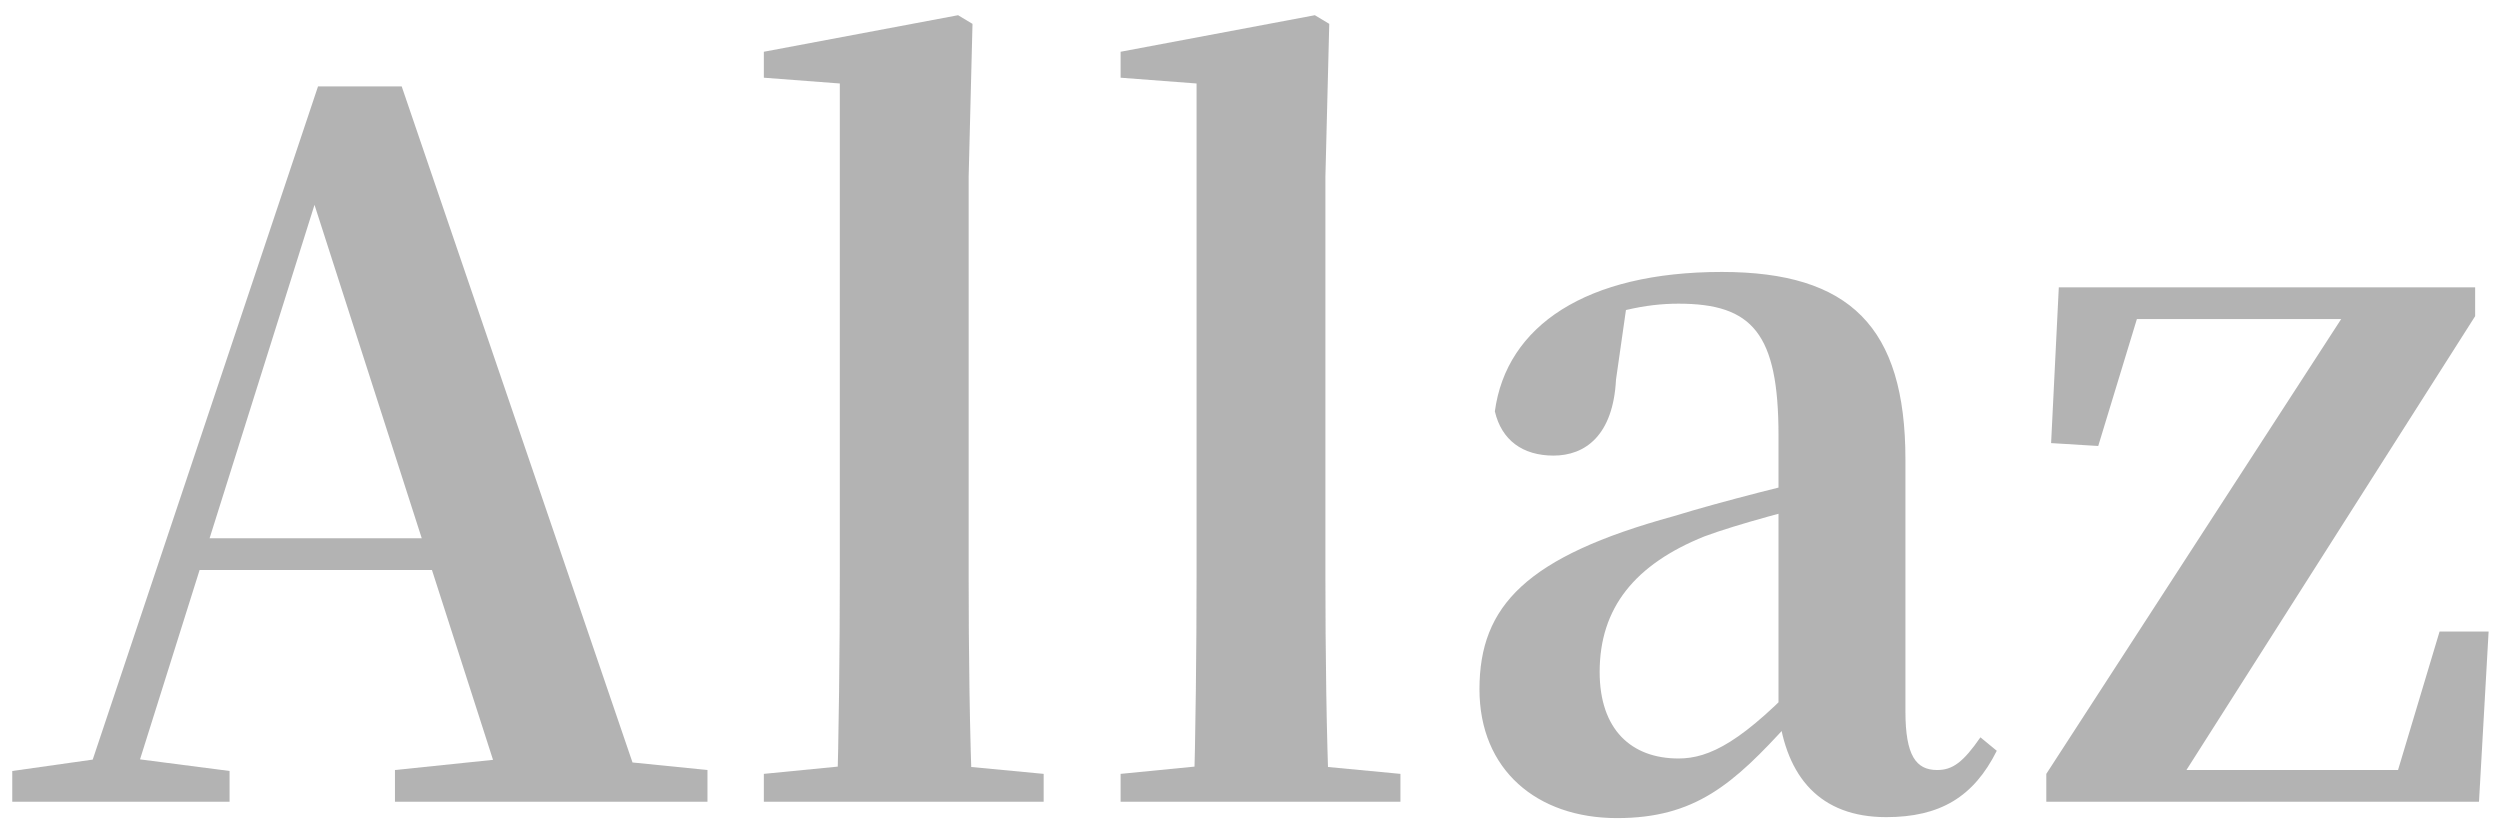
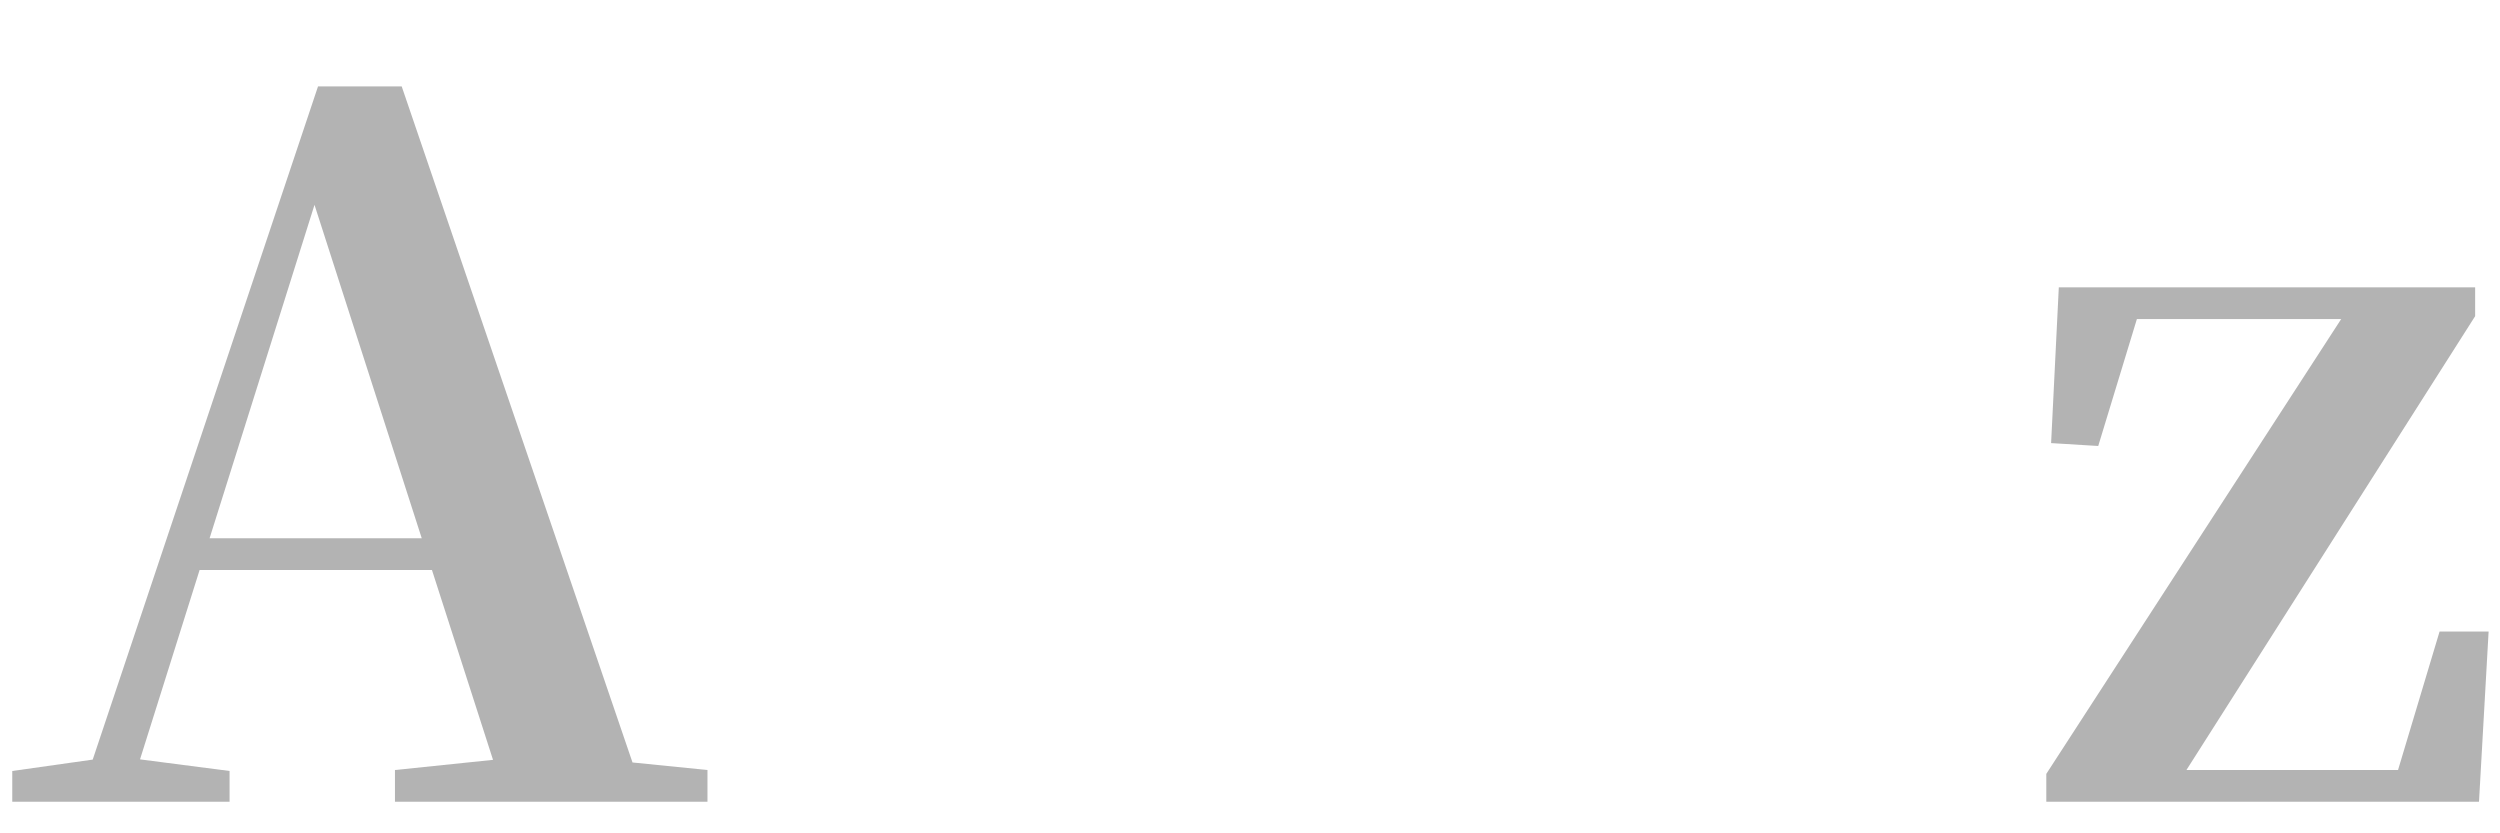
<svg xmlns="http://www.w3.org/2000/svg" width="117" height="39" viewBox="0 0 117 39" fill="none">
  <g opacity="0.8">
    <path d="M0.574 37.522H10.744V36.082L5.884 35.452H5.029L0.574 36.082V37.522ZM3.679 37.522H5.929L15.019 8.632L15.154 8.002H14.209L23.704 37.522H30.229L18.799 4.042H14.884L3.679 37.522ZM8.674 26.677H23.569L23.254 25.192H8.989L8.674 26.677ZM18.484 37.522H33.109V36.037L26.854 35.407H24.559L18.484 36.037V37.522Z" fill="#A0A0A0" />
-     <path d="M35.748 37.522H48.843V36.217L43.623 35.722H40.788L35.748 36.217V37.522ZM39.168 37.522H45.513C45.378 34.417 45.333 30.367 45.333 26.992V8.272L45.513 1.117L44.838 0.712L35.748 2.422V3.637L39.303 3.907V26.992C39.303 30.367 39.258 34.417 39.168 37.522Z" fill="#A0A0A0" />
-     <path d="M52.444 37.522H65.54V36.217L60.319 35.722H57.484L52.444 36.217V37.522ZM55.864 37.522H62.209C62.075 34.417 62.029 30.367 62.029 26.992V8.272L62.209 1.117L61.535 0.712L52.444 2.422V3.637L55.999 3.907V26.992C55.999 30.367 55.955 34.417 55.864 37.522Z" fill="#A0A0A0" />
-     <path d="M75.674 38.287C79.319 38.287 81.119 36.712 83.729 33.832H85.304L84.629 31.447C81.569 34.732 79.994 35.497 78.554 35.497C76.349 35.497 74.864 34.147 74.864 31.447C74.864 28.432 76.529 26.407 79.769 25.102C81.344 24.517 83.954 23.842 86.384 23.212V22.042C83.954 22.627 80.669 23.437 78.329 24.157C71.444 26.047 69.239 28.342 69.239 32.257C69.239 36.037 71.939 38.287 75.674 38.287ZM88.274 38.242C90.794 38.242 92.369 37.297 93.449 35.137L92.684 34.507C91.874 35.677 91.379 36.037 90.659 36.037C89.669 36.037 89.174 35.362 89.174 33.292V21.502C89.174 15.292 86.564 12.727 80.579 12.727C74.234 12.727 70.499 15.247 69.959 19.252C70.274 20.602 71.264 21.322 72.704 21.322C74.189 21.322 75.494 20.377 75.629 17.767L76.124 14.302L73.289 15.427C75.449 14.572 76.979 14.212 78.554 14.212C82.019 14.212 83.234 15.607 83.234 20.377V33.337C83.594 36.352 85.169 38.242 88.274 38.242Z" fill="#A0A0A0" />
    <path d="M95.767 37.522H116.017L116.467 29.557H114.172L112.012 36.757L113.317 36.037H102.067L101.977 35.182L101.752 36.937L115.837 14.797V13.447H96.352L95.992 20.737L98.197 20.872L100.267 14.077L98.647 14.932H109.762L110.122 15.427V14.077L95.767 36.217V37.522Z" fill="#A0A0A0" />
  </g>
</svg>